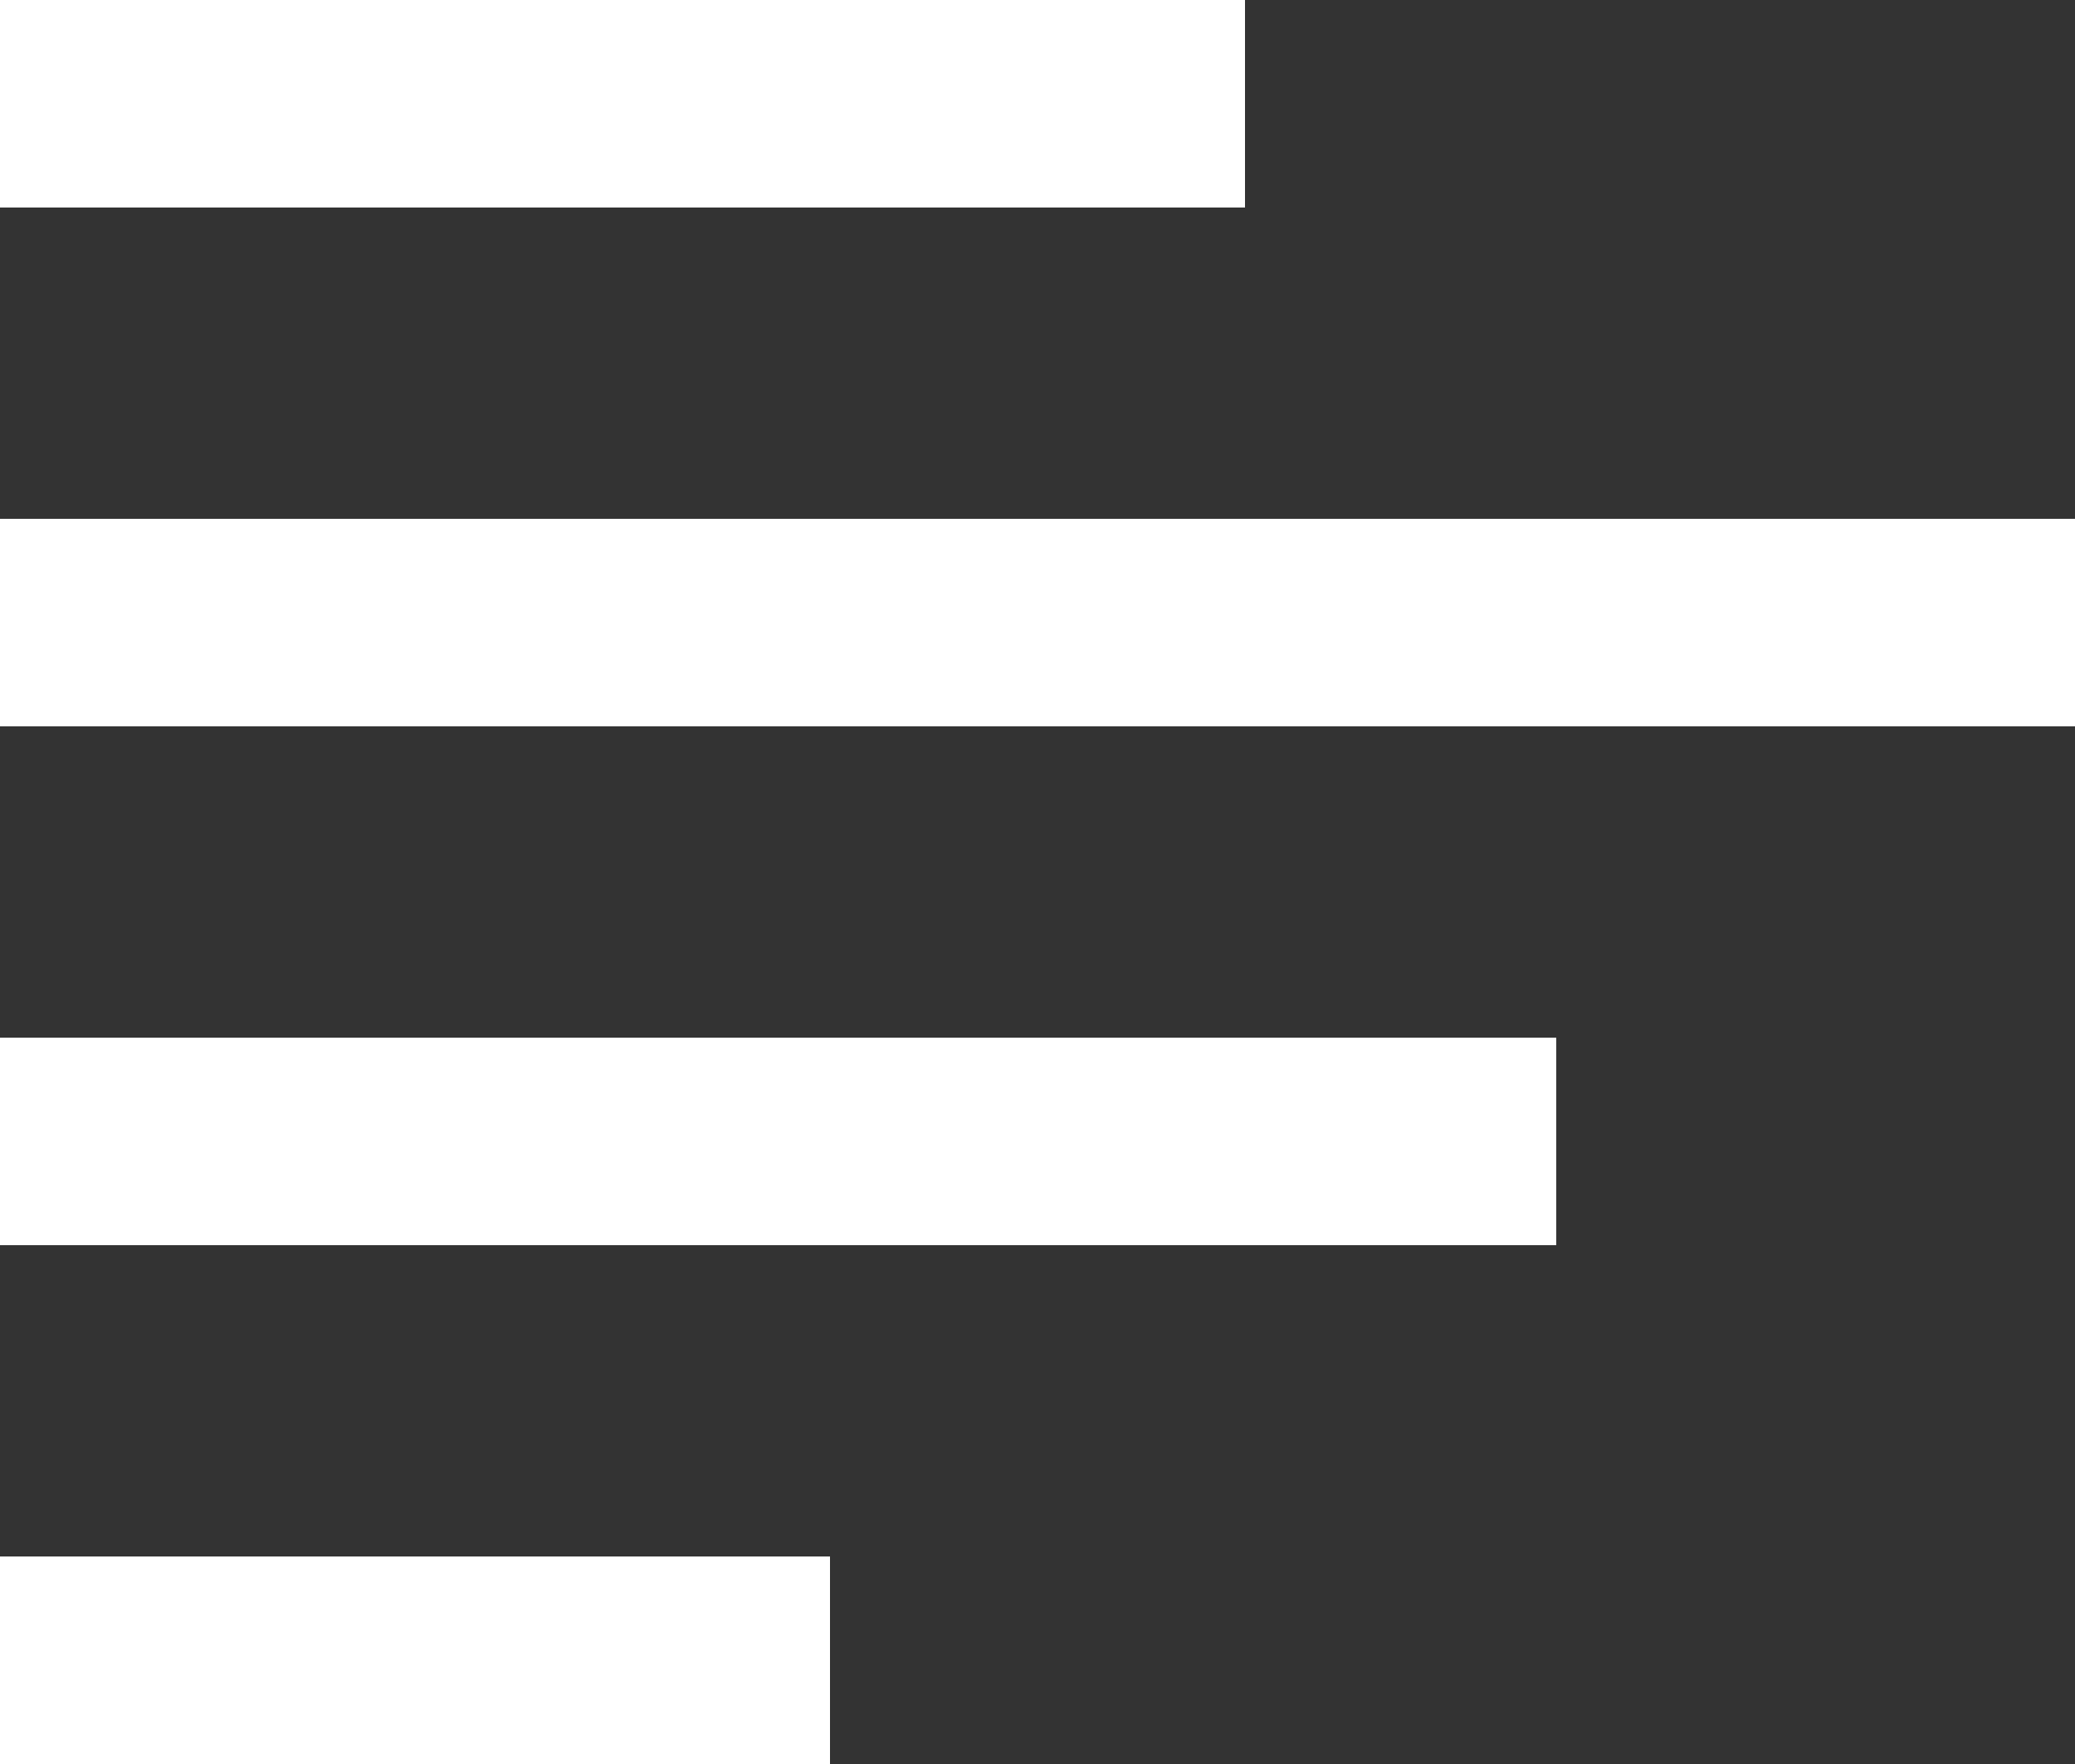
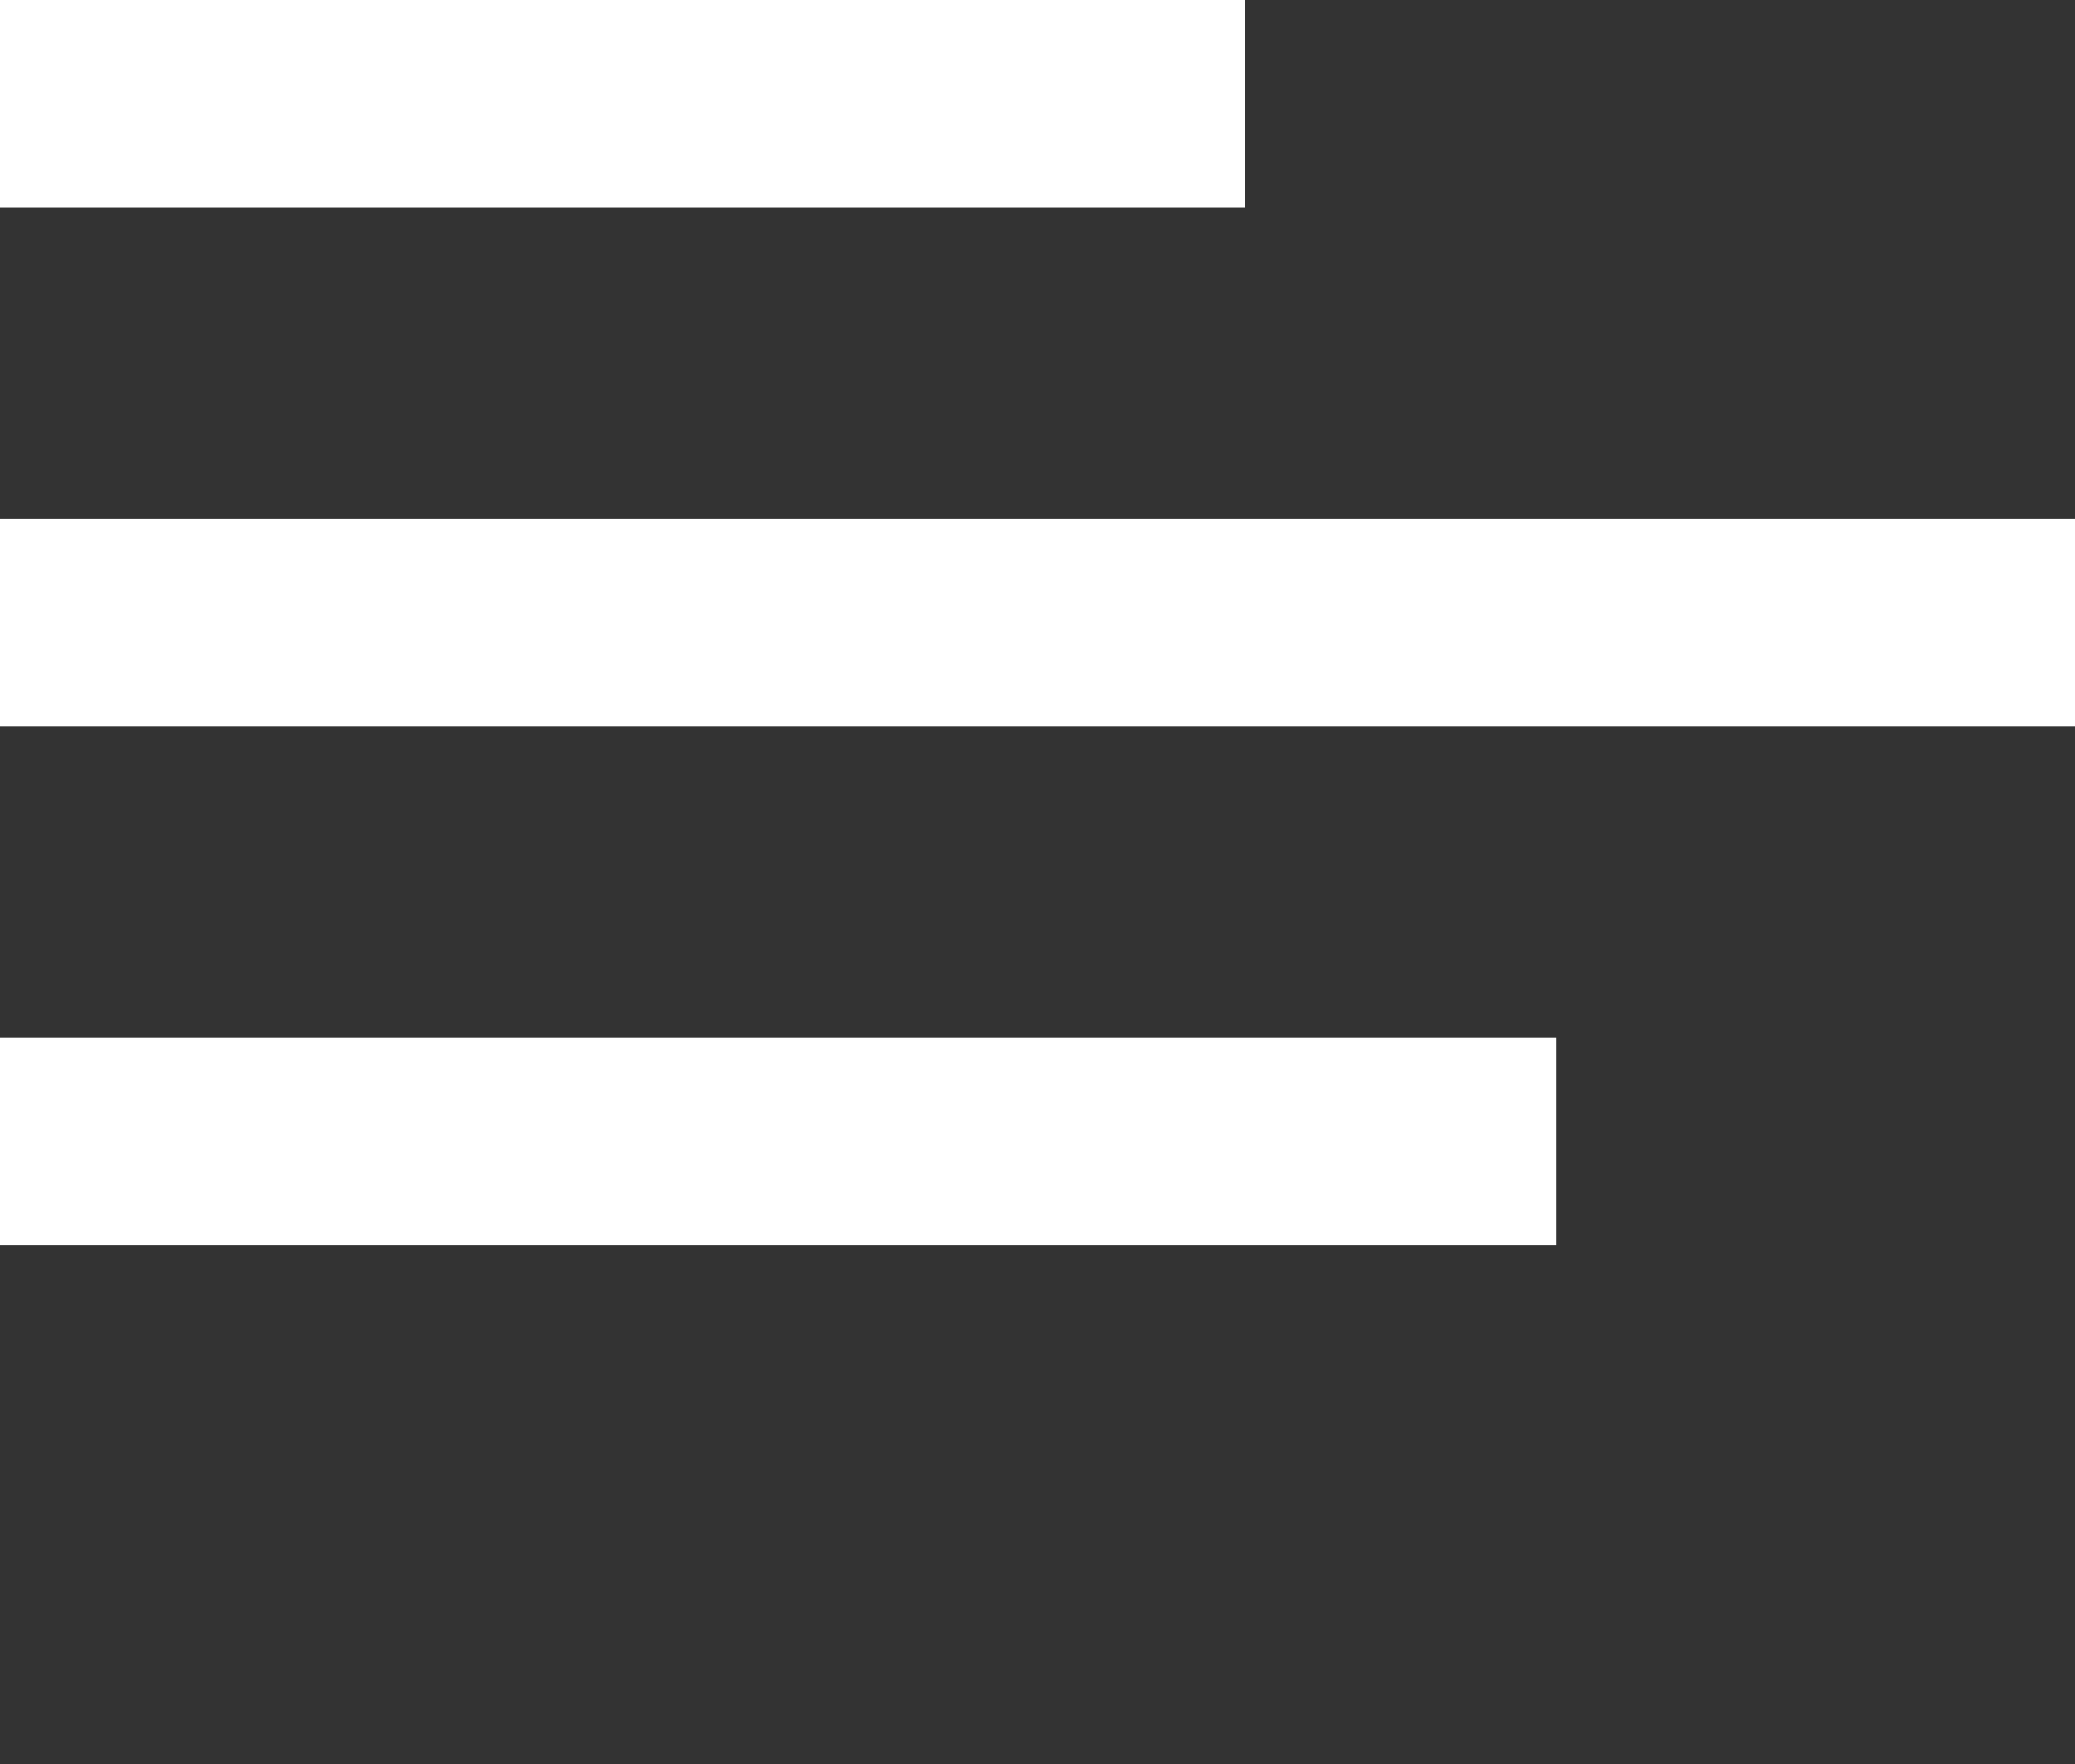
<svg xmlns="http://www.w3.org/2000/svg" width="20" height="17" viewBox="0 0 20 17">
  <rect x="0" y="0" width="20" height="17" fill="#333333" stroke="none" />
  <g id="btn-menu" transform="translate(-23 -30)">
    <rect id="Rectangle_10" data-name="Rectangle 10" width="2" height="12" transform="translate(23 32) rotate(-90)" fill="#fff" />
    <rect id="Rectangle_11" data-name="Rectangle 11" width="2" height="20" transform="translate(23 37) rotate(-90)" fill="#fff" />
    <rect id="Rectangle_12" data-name="Rectangle 12" width="2" height="15" transform="translate(23 42) rotate(-90)" fill="#fff" />
-     <rect id="Rectangle_13" data-name="Rectangle 13" width="2" height="8" transform="translate(23 47) rotate(-90)" fill="#fff" />
  </g>
</svg>